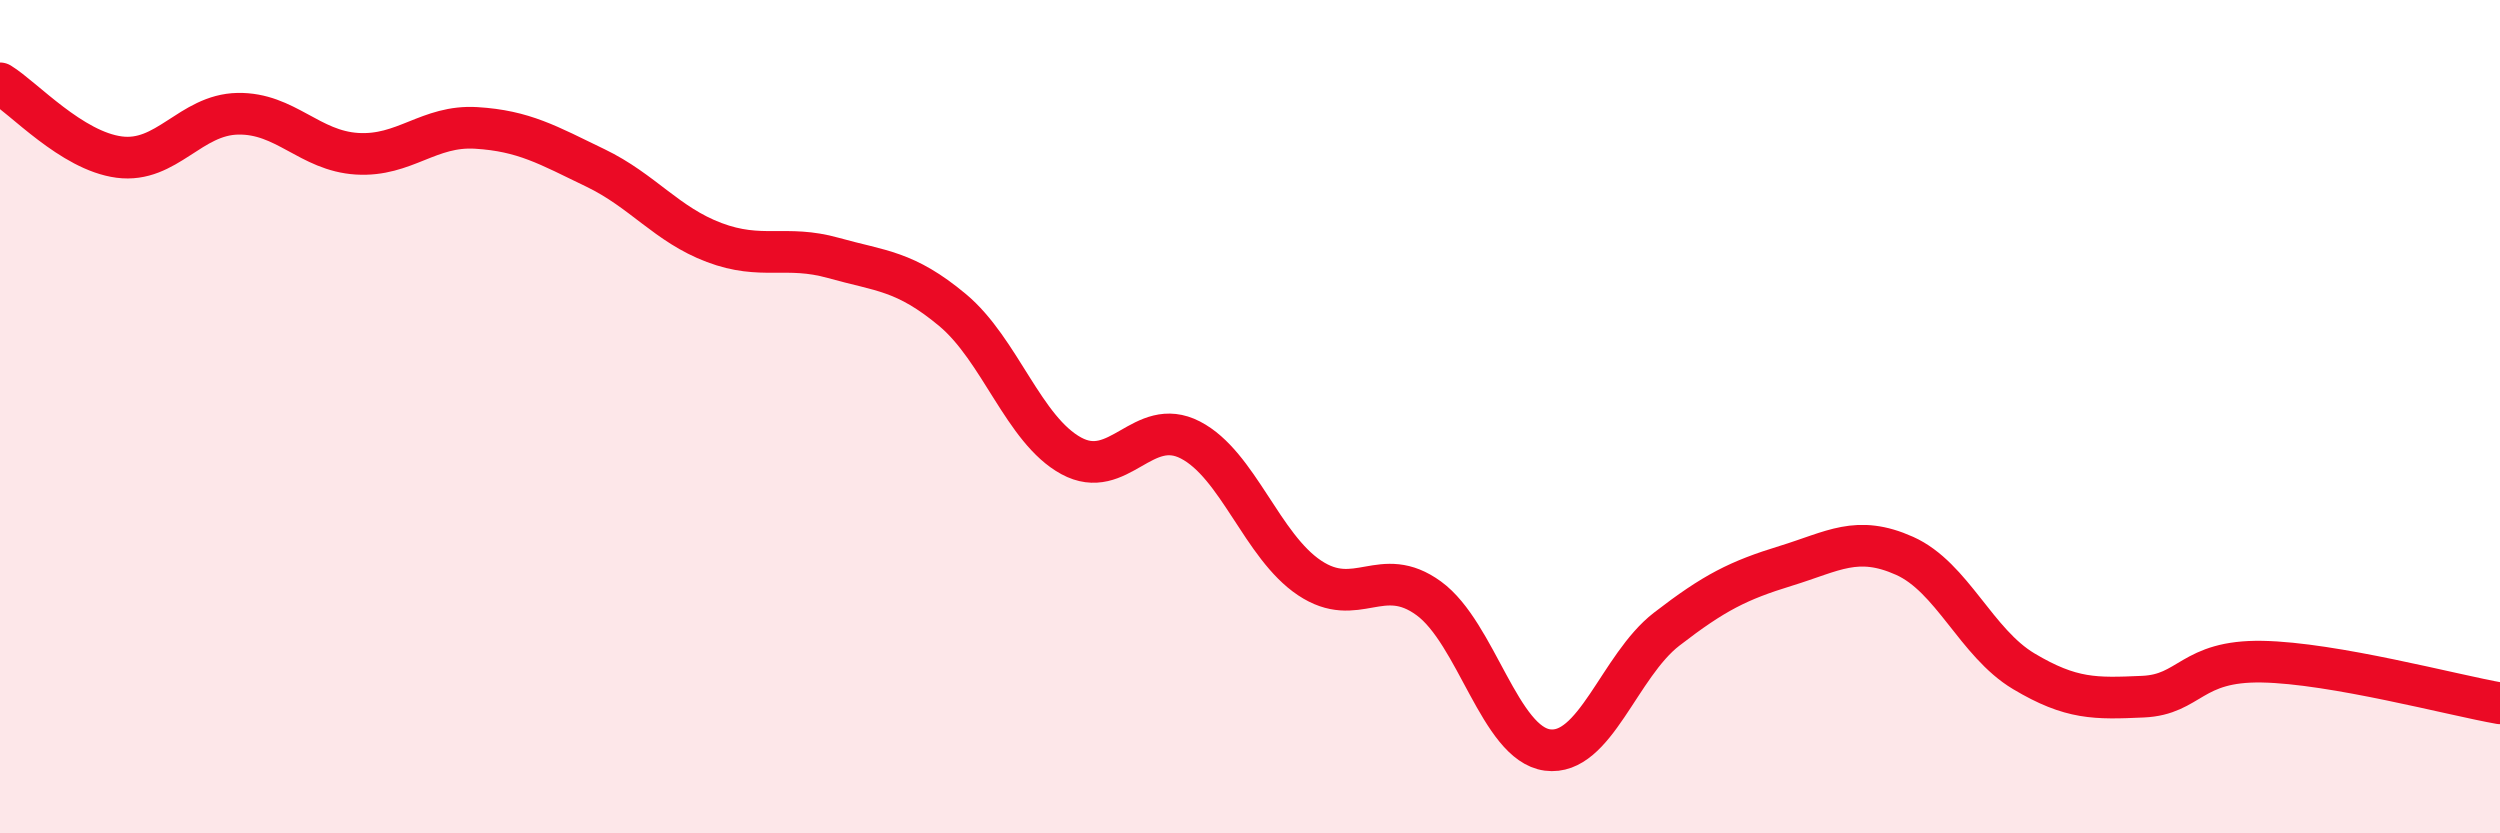
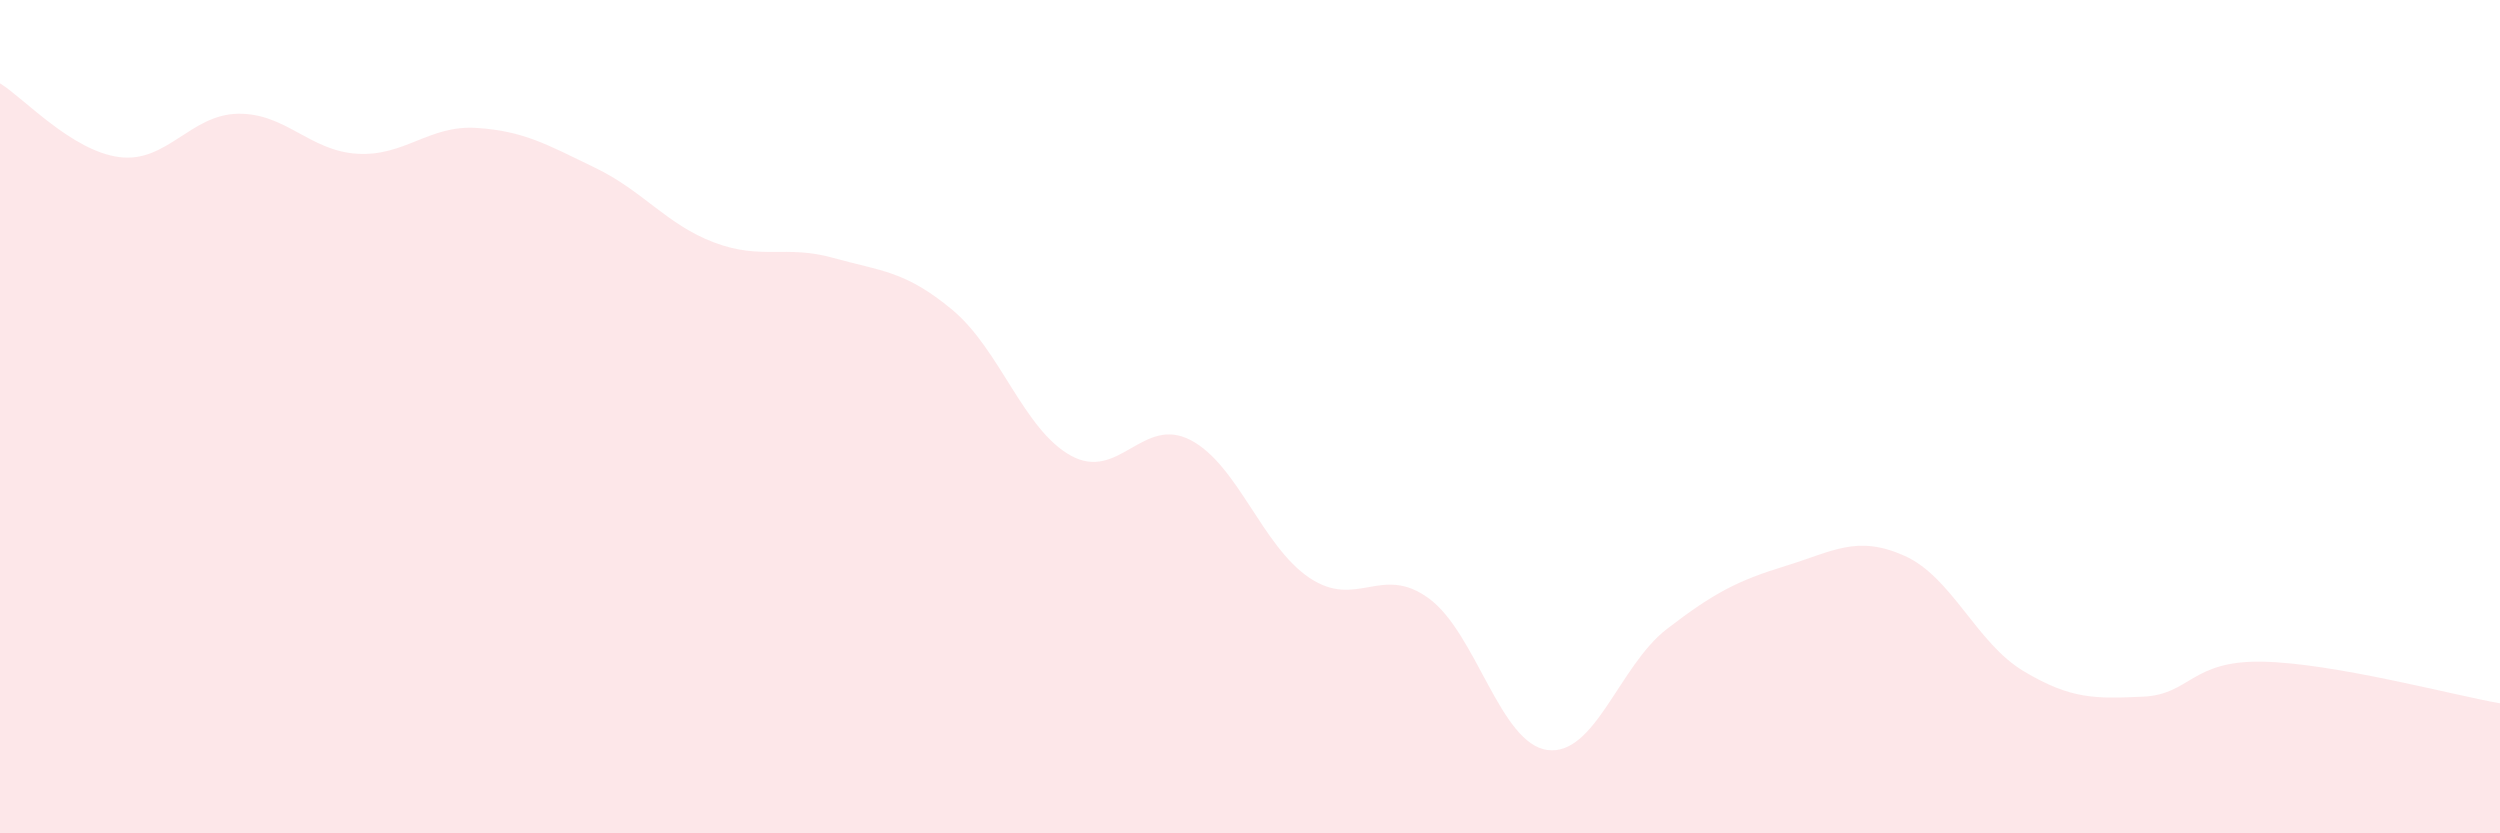
<svg xmlns="http://www.w3.org/2000/svg" width="60" height="20" viewBox="0 0 60 20">
  <path d="M 0,2 C 0.57,2.35 1.72,3.62 2.86,3.77 C 4,3.92 4.57,2.75 5.71,2.73 C 6.85,2.71 7.43,3.62 8.57,3.69 C 9.71,3.76 10.29,3 11.43,3.07 C 12.57,3.14 13.15,3.48 14.29,4.03 C 15.43,4.58 16,5.39 17.14,5.82 C 18.28,6.25 18.86,5.87 20,6.19 C 21.14,6.51 21.72,6.49 22.86,7.44 C 24,8.39 24.57,10.32 25.71,10.94 C 26.85,11.56 27.43,9.97 28.57,10.56 C 29.71,11.15 30.29,13.11 31.43,13.87 C 32.57,14.63 33.15,13.53 34.29,14.36 C 35.43,15.19 36,17.85 37.14,18 C 38.28,18.15 38.86,15.98 40,15.1 C 41.14,14.22 41.72,13.93 42.86,13.58 C 44,13.23 44.57,12.83 45.71,13.34 C 46.85,13.85 47.43,15.43 48.57,16.11 C 49.71,16.79 50.29,16.77 51.43,16.72 C 52.57,16.67 52.58,15.85 54.29,15.88 C 56,15.91 58.86,16.68 60,16.88L60 20L0 20Z" fill="#EB0A25" opacity="0.1" stroke-linecap="round" stroke-linejoin="round" />
-   <path d="M 0,2 C 0.57,2.35 1.72,3.62 2.86,3.77 C 4,3.92 4.57,2.75 5.71,2.73 C 6.85,2.71 7.43,3.62 8.57,3.69 C 9.71,3.76 10.29,3 11.43,3.07 C 12.57,3.14 13.15,3.48 14.29,4.03 C 15.43,4.58 16,5.39 17.14,5.82 C 18.28,6.25 18.86,5.87 20,6.19 C 21.14,6.51 21.72,6.49 22.86,7.44 C 24,8.39 24.57,10.32 25.71,10.94 C 26.85,11.56 27.43,9.97 28.57,10.56 C 29.71,11.15 30.29,13.11 31.43,13.87 C 32.57,14.63 33.15,13.53 34.29,14.36 C 35.43,15.19 36,17.85 37.14,18 C 38.28,18.15 38.86,15.98 40,15.1 C 41.14,14.22 41.72,13.93 42.86,13.58 C 44,13.23 44.57,12.83 45.71,13.34 C 46.85,13.85 47.43,15.43 48.57,16.11 C 49.71,16.79 50.29,16.77 51.43,16.72 C 52.57,16.67 52.58,15.85 54.29,15.88 C 56,15.91 58.86,16.68 60,16.88" stroke="#EB0A25" stroke-width="1" fill="none" stroke-linecap="round" stroke-linejoin="round" />
</svg>